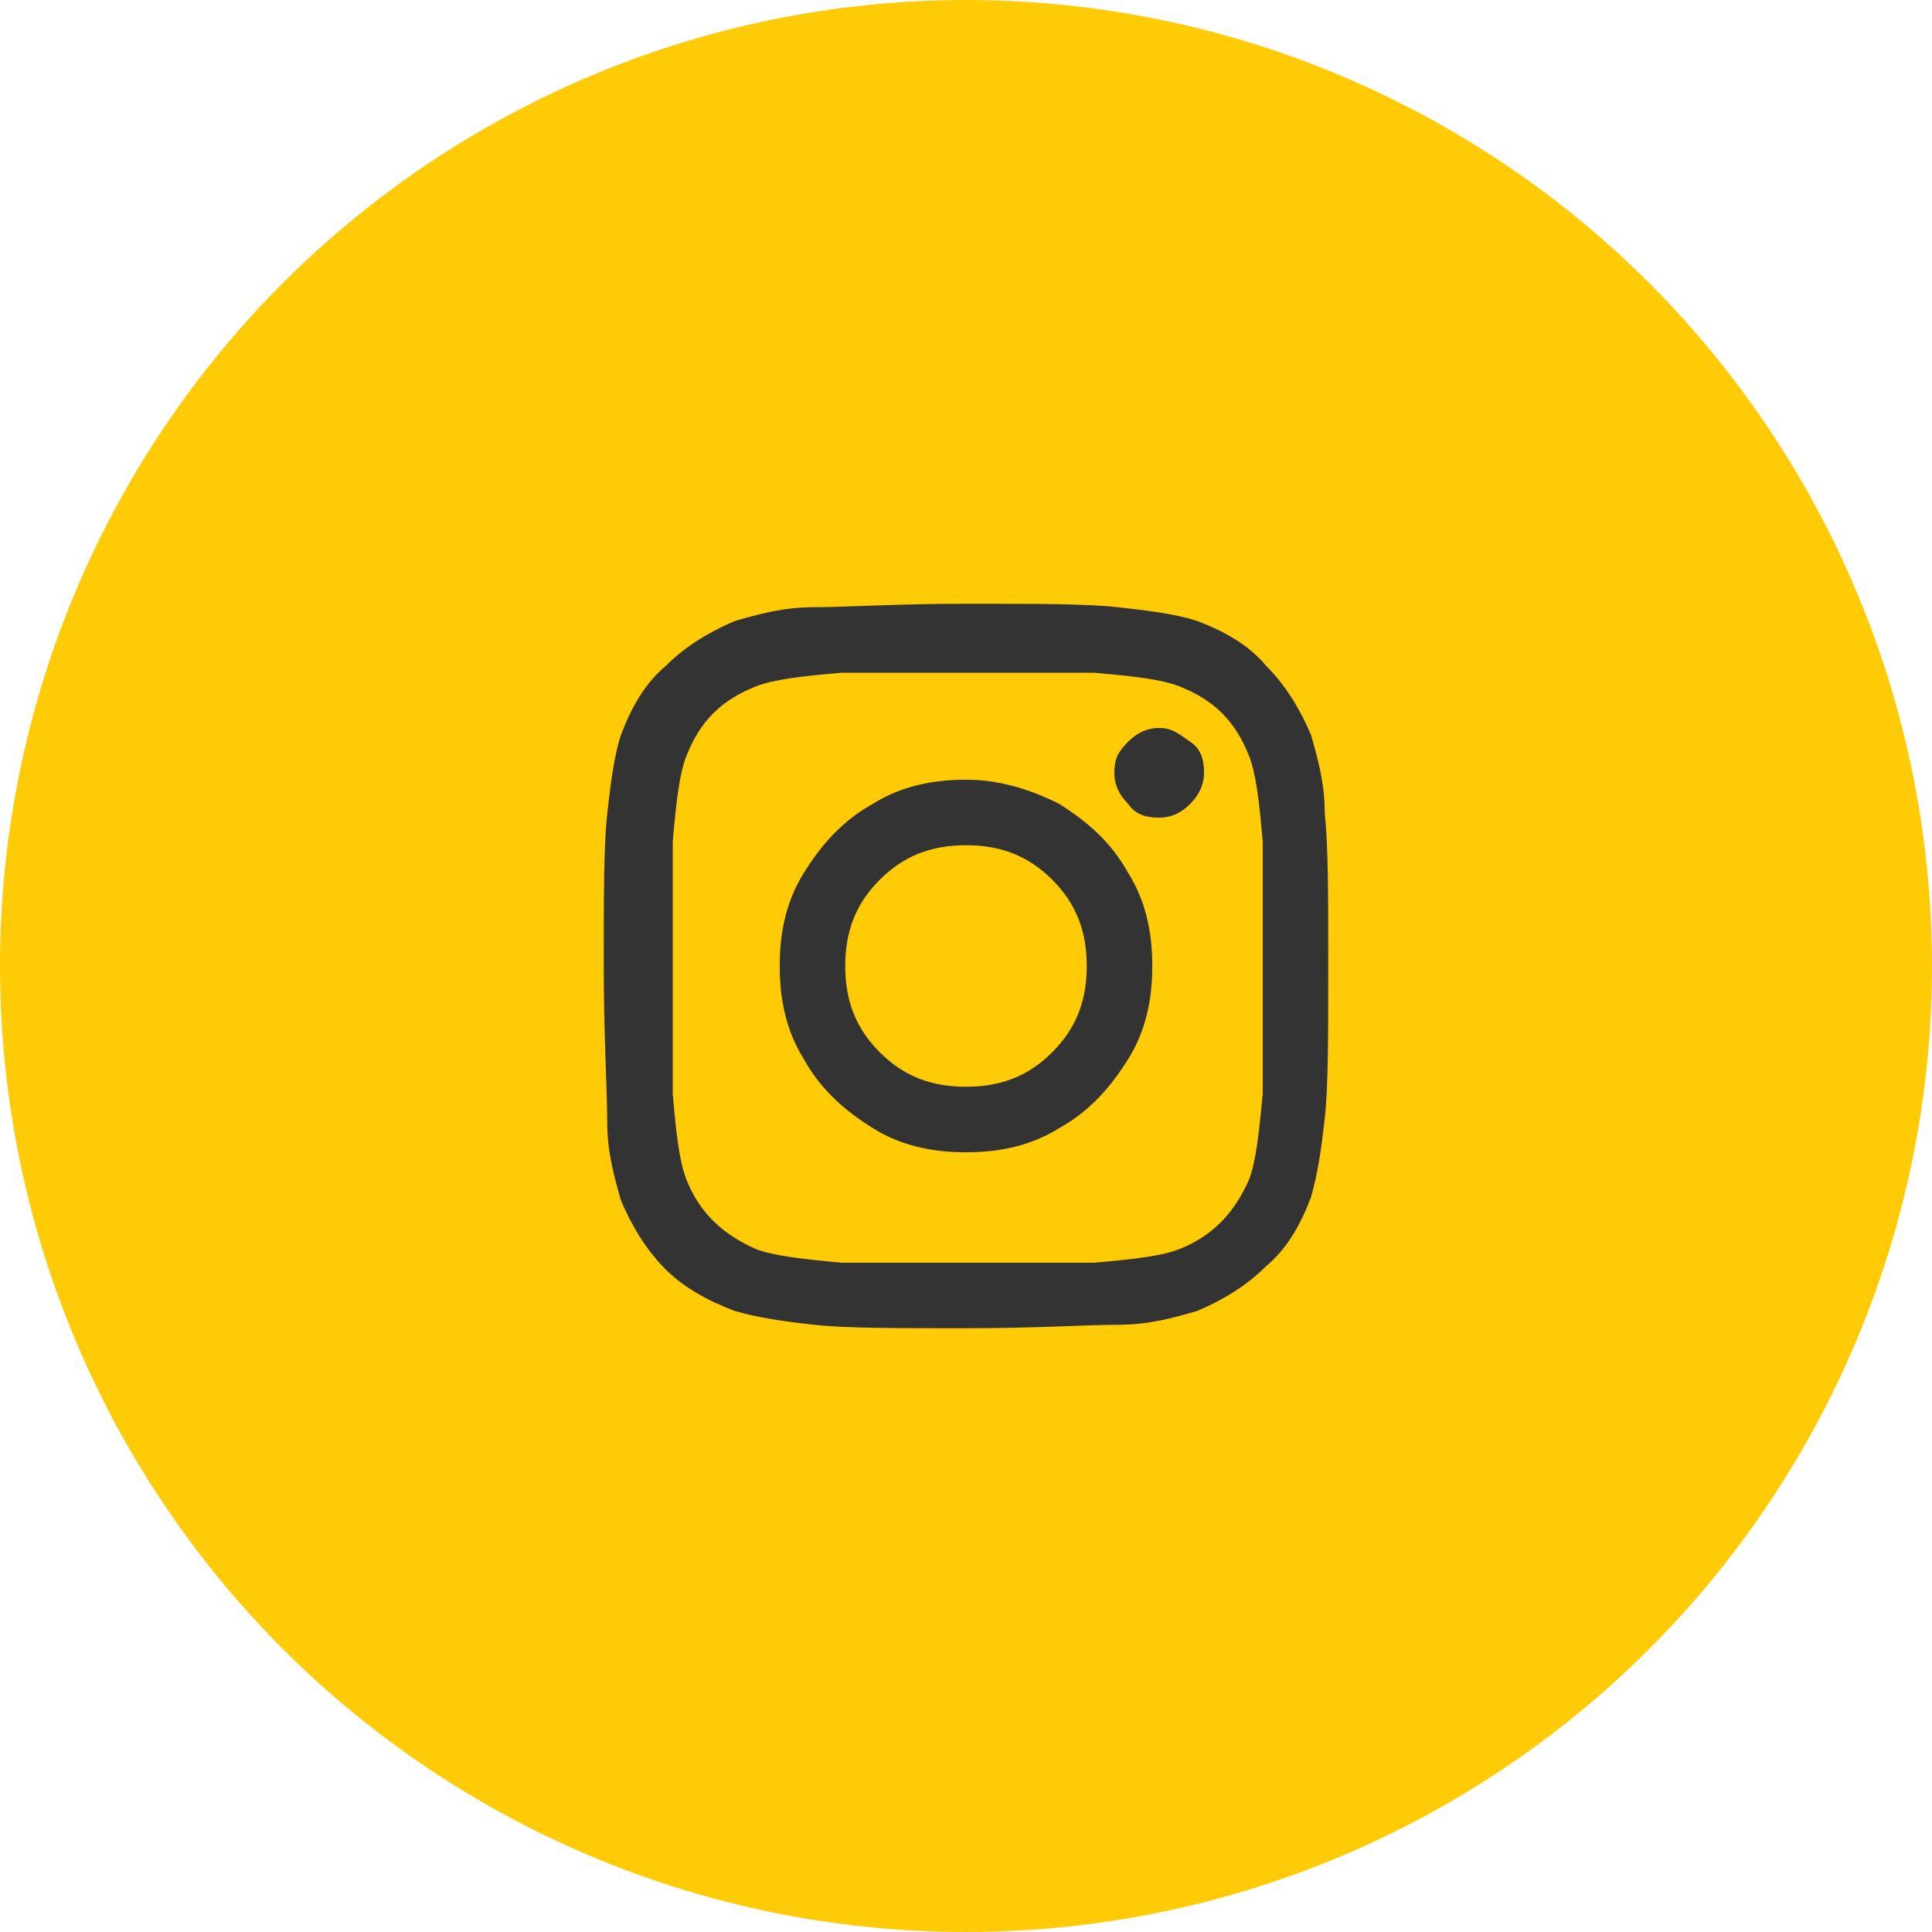
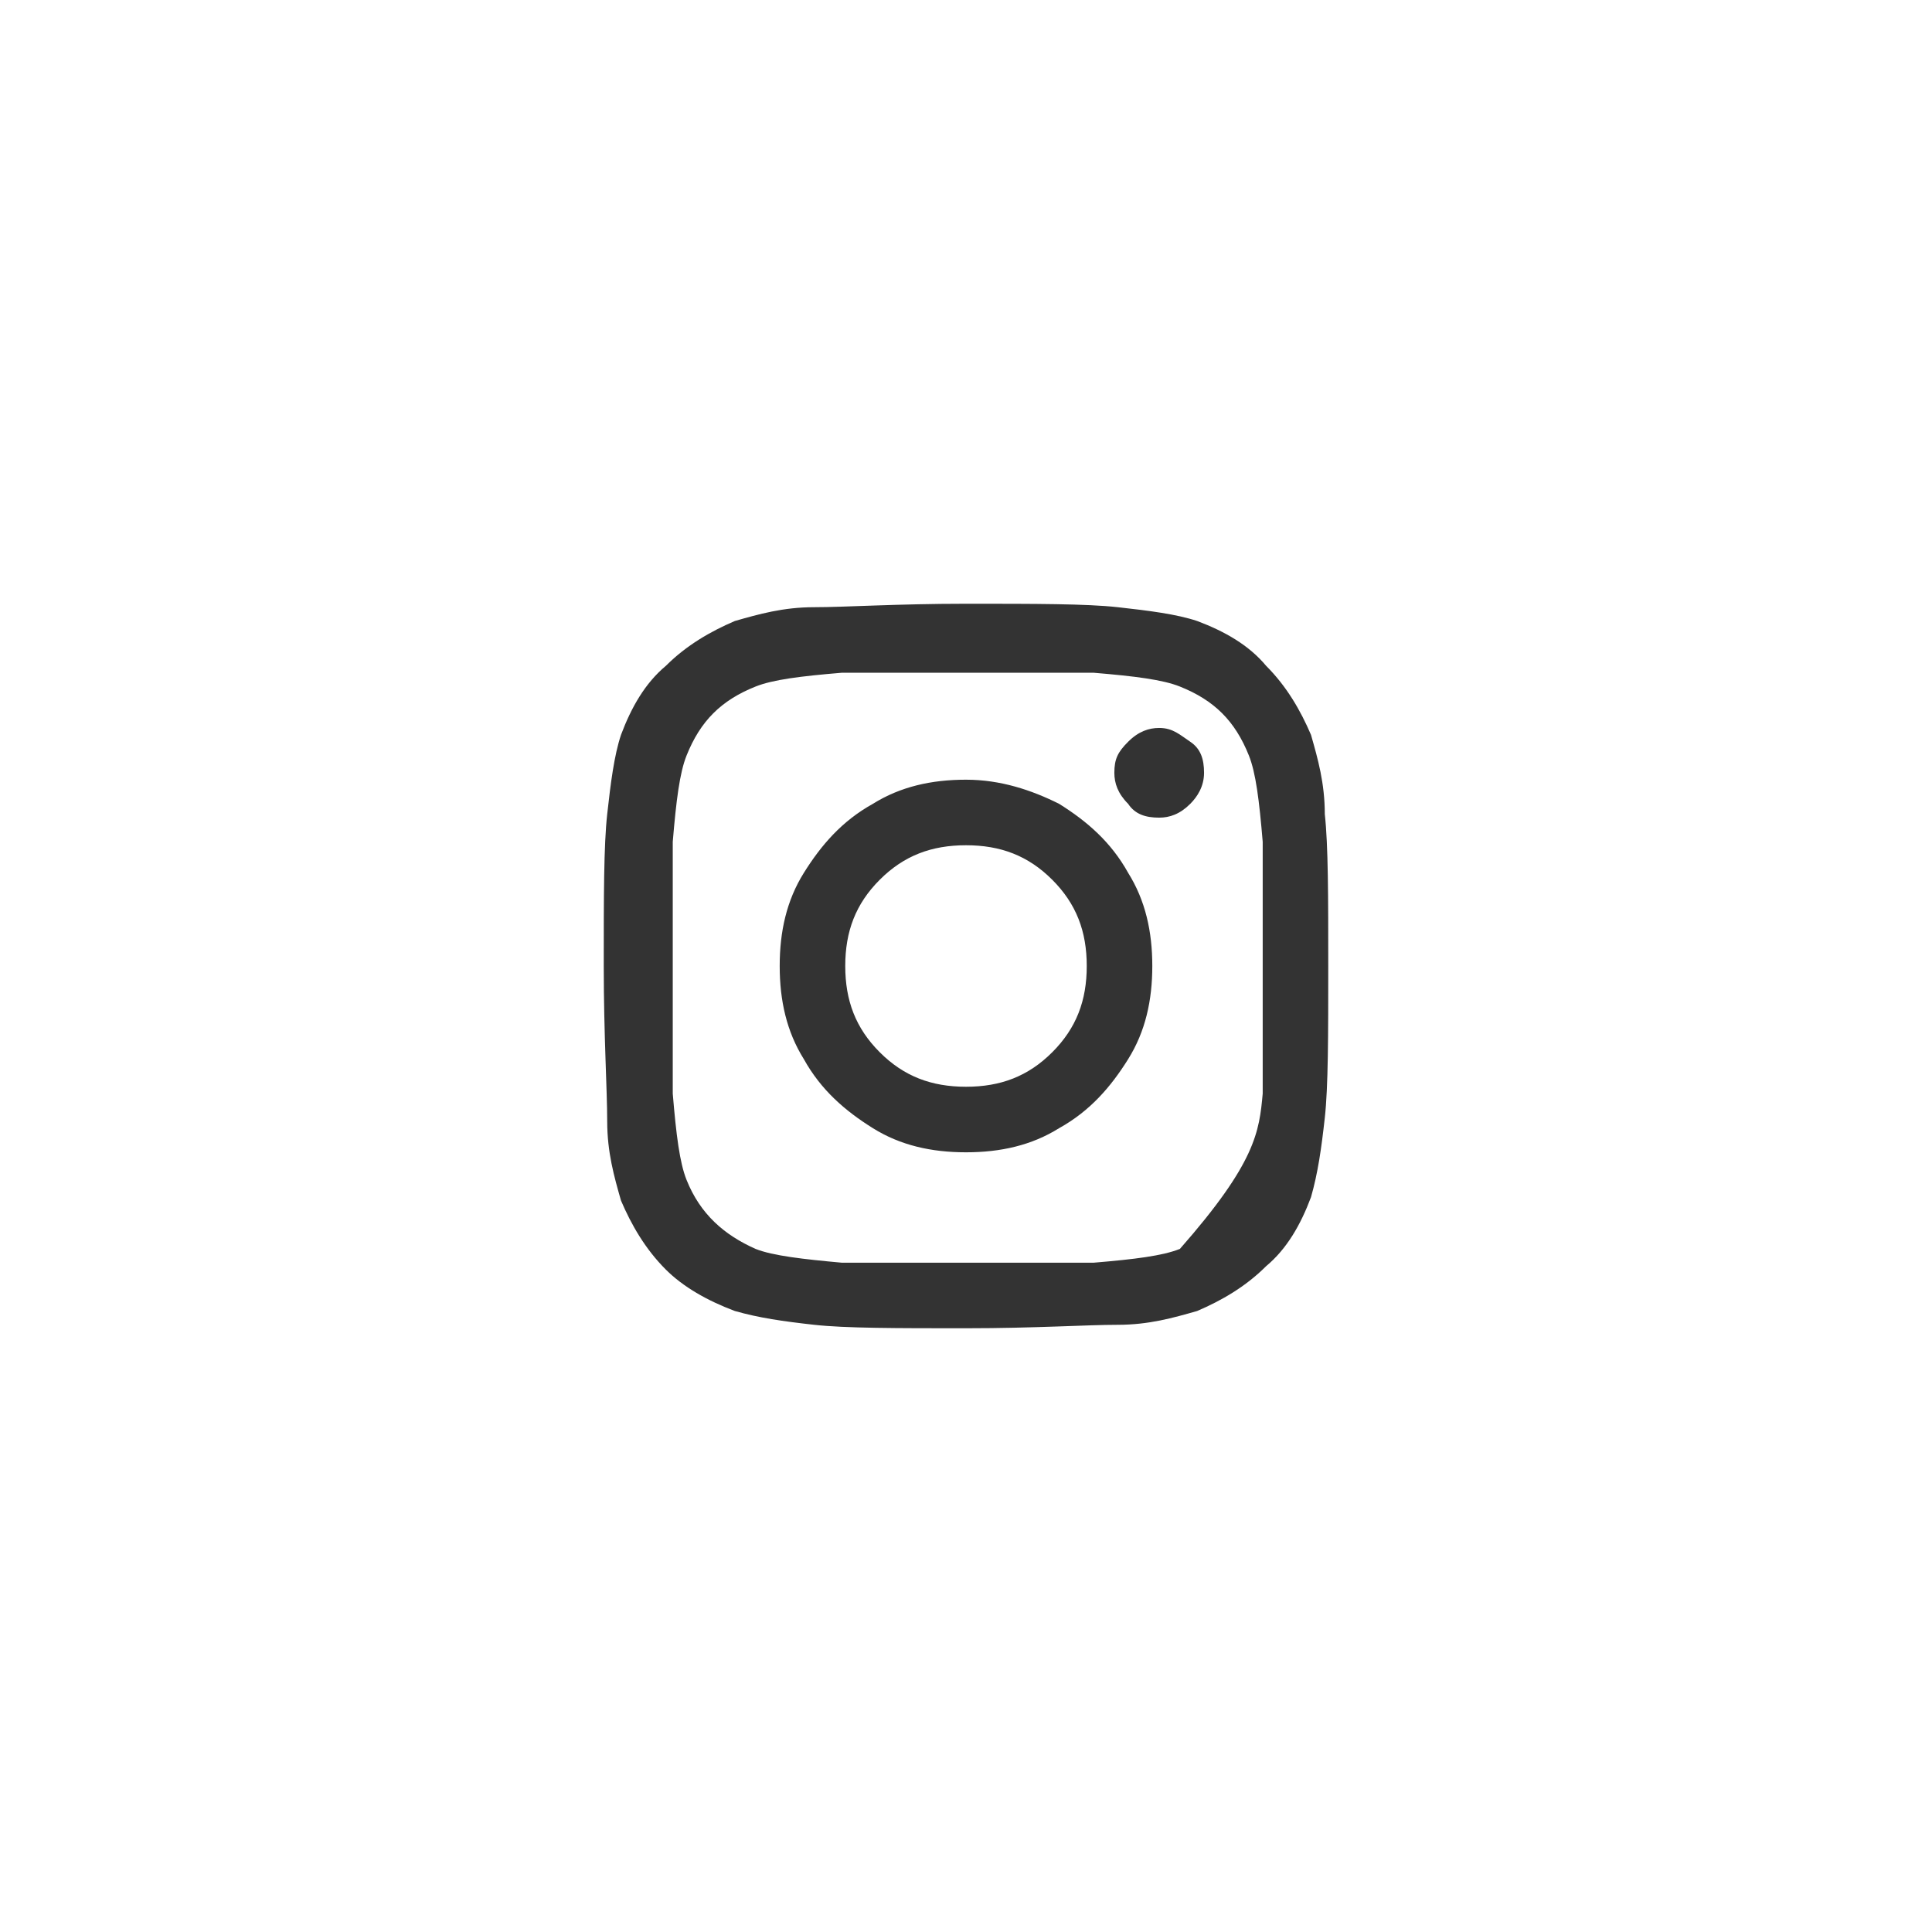
<svg xmlns="http://www.w3.org/2000/svg" version="1.1" id="Layer_1" x="0px" y="0px" viewBox="0 0 56 56" style="enable-background:new 0 0 56 56;" xml:space="preserve">
  <style type="text/css">
	.st0{fill:#FFCB06;}
	.st1{fill:#333333;}
</style>
-   <circle class="st0" cx="28" cy="28" r="28" />
-   <path class="st1" d="M38.5,28c0,2,0,3.5-0.1,4.4S38.2,34,38,34.7c-0.3,0.8-0.7,1.5-1.3,2c-0.6,0.6-1.3,1-2,1.3  c-0.7,0.2-1.4,0.4-2.3,0.4S30,38.5,28,38.5s-3.5,0-4.4-0.1S22,38.2,21.3,38c-0.8-0.3-1.5-0.7-2-1.2c-0.6-0.6-1-1.3-1.3-2  c-0.2-0.7-0.4-1.4-0.4-2.3S17.5,30,17.5,28s0-3.5,0.1-4.4s0.2-1.7,0.4-2.3c0.3-0.8,0.7-1.5,1.3-2c0.6-0.6,1.3-1,2-1.3  c0.7-0.2,1.4-0.4,2.3-0.4s2.4-0.1,4.4-0.1s3.5,0,4.4,0.1c0.9,0.1,1.7,0.2,2.3,0.4c0.8,0.3,1.5,0.7,2,1.3c0.6,0.6,1,1.3,1.3,2  c0.2,0.7,0.4,1.4,0.4,2.3C38.5,24.5,38.5,26,38.5,28z M36.6,31.7c0-0.7,0-1.7,0-2.9v-1.5c0-1.3,0-2.2,0-2.9c-0.1-1.2-0.2-2-0.4-2.5  c-0.4-1-1-1.6-2-2c-0.5-0.2-1.3-0.3-2.5-0.4c-0.7,0-1.7,0-2.9,0h-1.5c-1.3,0-2.2,0-2.9,0c-1.2,0.1-2,0.2-2.5,0.4c-1,0.4-1.6,1-2,2  c-0.2,0.5-0.3,1.3-0.4,2.5c0,0.7,0,1.7,0,2.9v1.5c0,1.3,0,2.2,0,2.9c0.1,1.2,0.2,2,0.4,2.5c0.4,1,1.1,1.6,2,2  c0.5,0.2,1.4,0.3,2.5,0.4c0.7,0,1.7,0,2.9,0h1.5c1.3,0,2.2,0,2.9,0c1.2-0.1,2-0.2,2.5-0.4c1-0.4,1.6-1.1,2-2  C36.4,33.7,36.5,32.8,36.6,31.7L36.6,31.7z M30.7,23.3c0.8,0.5,1.5,1.1,2,2c0.5,0.8,0.7,1.7,0.7,2.7s-0.2,1.9-0.7,2.7  c-0.5,0.8-1.1,1.5-2,2c-0.8,0.5-1.7,0.7-2.7,0.7s-1.9-0.2-2.7-0.7c-0.8-0.5-1.5-1.1-2-2c-0.5-0.8-0.7-1.7-0.7-2.7s0.2-1.9,0.7-2.7  c0.5-0.8,1.1-1.5,2-2c0.8-0.5,1.7-0.7,2.7-0.7C29,22.6,29.9,22.9,30.7,23.3z M30.5,30.5c0.7-0.7,1-1.5,1-2.5s-0.3-1.8-1-2.5  s-1.5-1-2.5-1s-1.8,0.3-2.5,1s-1,1.5-1,2.5s0.3,1.8,1,2.5s1.5,1,2.5,1S29.8,31.2,30.5,30.5z M34.5,21.5c-0.3-0.2-0.5-0.4-0.9-0.4  c-0.3,0-0.6,0.1-0.9,0.4c-0.3,0.3-0.4,0.5-0.4,0.9c0,0.3,0.1,0.6,0.4,0.9c0.2,0.3,0.5,0.4,0.9,0.4c0.3,0,0.6-0.1,0.9-0.4  c0.2-0.2,0.4-0.5,0.4-0.9S34.8,21.7,34.5,21.5z" />
+   <path class="st1" d="M38.5,28c0,2,0,3.5-0.1,4.4S38.2,34,38,34.7c-0.3,0.8-0.7,1.5-1.3,2c-0.6,0.6-1.3,1-2,1.3  c-0.7,0.2-1.4,0.4-2.3,0.4S30,38.5,28,38.5s-3.5,0-4.4-0.1S22,38.2,21.3,38c-0.8-0.3-1.5-0.7-2-1.2c-0.6-0.6-1-1.3-1.3-2  c-0.2-0.7-0.4-1.4-0.4-2.3S17.5,30,17.5,28s0-3.5,0.1-4.4s0.2-1.7,0.4-2.3c0.3-0.8,0.7-1.5,1.3-2c0.6-0.6,1.3-1,2-1.3  c0.7-0.2,1.4-0.4,2.3-0.4s2.4-0.1,4.4-0.1s3.5,0,4.4,0.1c0.9,0.1,1.7,0.2,2.3,0.4c0.8,0.3,1.5,0.7,2,1.3c0.6,0.6,1,1.3,1.3,2  c0.2,0.7,0.4,1.4,0.4,2.3C38.5,24.5,38.5,26,38.5,28z M36.6,31.7c0-0.7,0-1.7,0-2.9v-1.5c0-1.3,0-2.2,0-2.9c-0.1-1.2-0.2-2-0.4-2.5  c-0.4-1-1-1.6-2-2c-0.5-0.2-1.3-0.3-2.5-0.4c-0.7,0-1.7,0-2.9,0h-1.5c-1.3,0-2.2,0-2.9,0c-1.2,0.1-2,0.2-2.5,0.4c-1,0.4-1.6,1-2,2  c-0.2,0.5-0.3,1.3-0.4,2.5c0,0.7,0,1.7,0,2.9v1.5c0,1.3,0,2.2,0,2.9c0.1,1.2,0.2,2,0.4,2.5c0.4,1,1.1,1.6,2,2  c0.5,0.2,1.4,0.3,2.5,0.4c0.7,0,1.7,0,2.9,0h1.5c1.3,0,2.2,0,2.9,0c1.2-0.1,2-0.2,2.5-0.4C36.4,33.7,36.5,32.8,36.6,31.7L36.6,31.7z M30.7,23.3c0.8,0.5,1.5,1.1,2,2c0.5,0.8,0.7,1.7,0.7,2.7s-0.2,1.9-0.7,2.7  c-0.5,0.8-1.1,1.5-2,2c-0.8,0.5-1.7,0.7-2.7,0.7s-1.9-0.2-2.7-0.7c-0.8-0.5-1.5-1.1-2-2c-0.5-0.8-0.7-1.7-0.7-2.7s0.2-1.9,0.7-2.7  c0.5-0.8,1.1-1.5,2-2c0.8-0.5,1.7-0.7,2.7-0.7C29,22.6,29.9,22.9,30.7,23.3z M30.5,30.5c0.7-0.7,1-1.5,1-2.5s-0.3-1.8-1-2.5  s-1.5-1-2.5-1s-1.8,0.3-2.5,1s-1,1.5-1,2.5s0.3,1.8,1,2.5s1.5,1,2.5,1S29.8,31.2,30.5,30.5z M34.5,21.5c-0.3-0.2-0.5-0.4-0.9-0.4  c-0.3,0-0.6,0.1-0.9,0.4c-0.3,0.3-0.4,0.5-0.4,0.9c0,0.3,0.1,0.6,0.4,0.9c0.2,0.3,0.5,0.4,0.9,0.4c0.3,0,0.6-0.1,0.9-0.4  c0.2-0.2,0.4-0.5,0.4-0.9S34.8,21.7,34.5,21.5z" />
</svg>